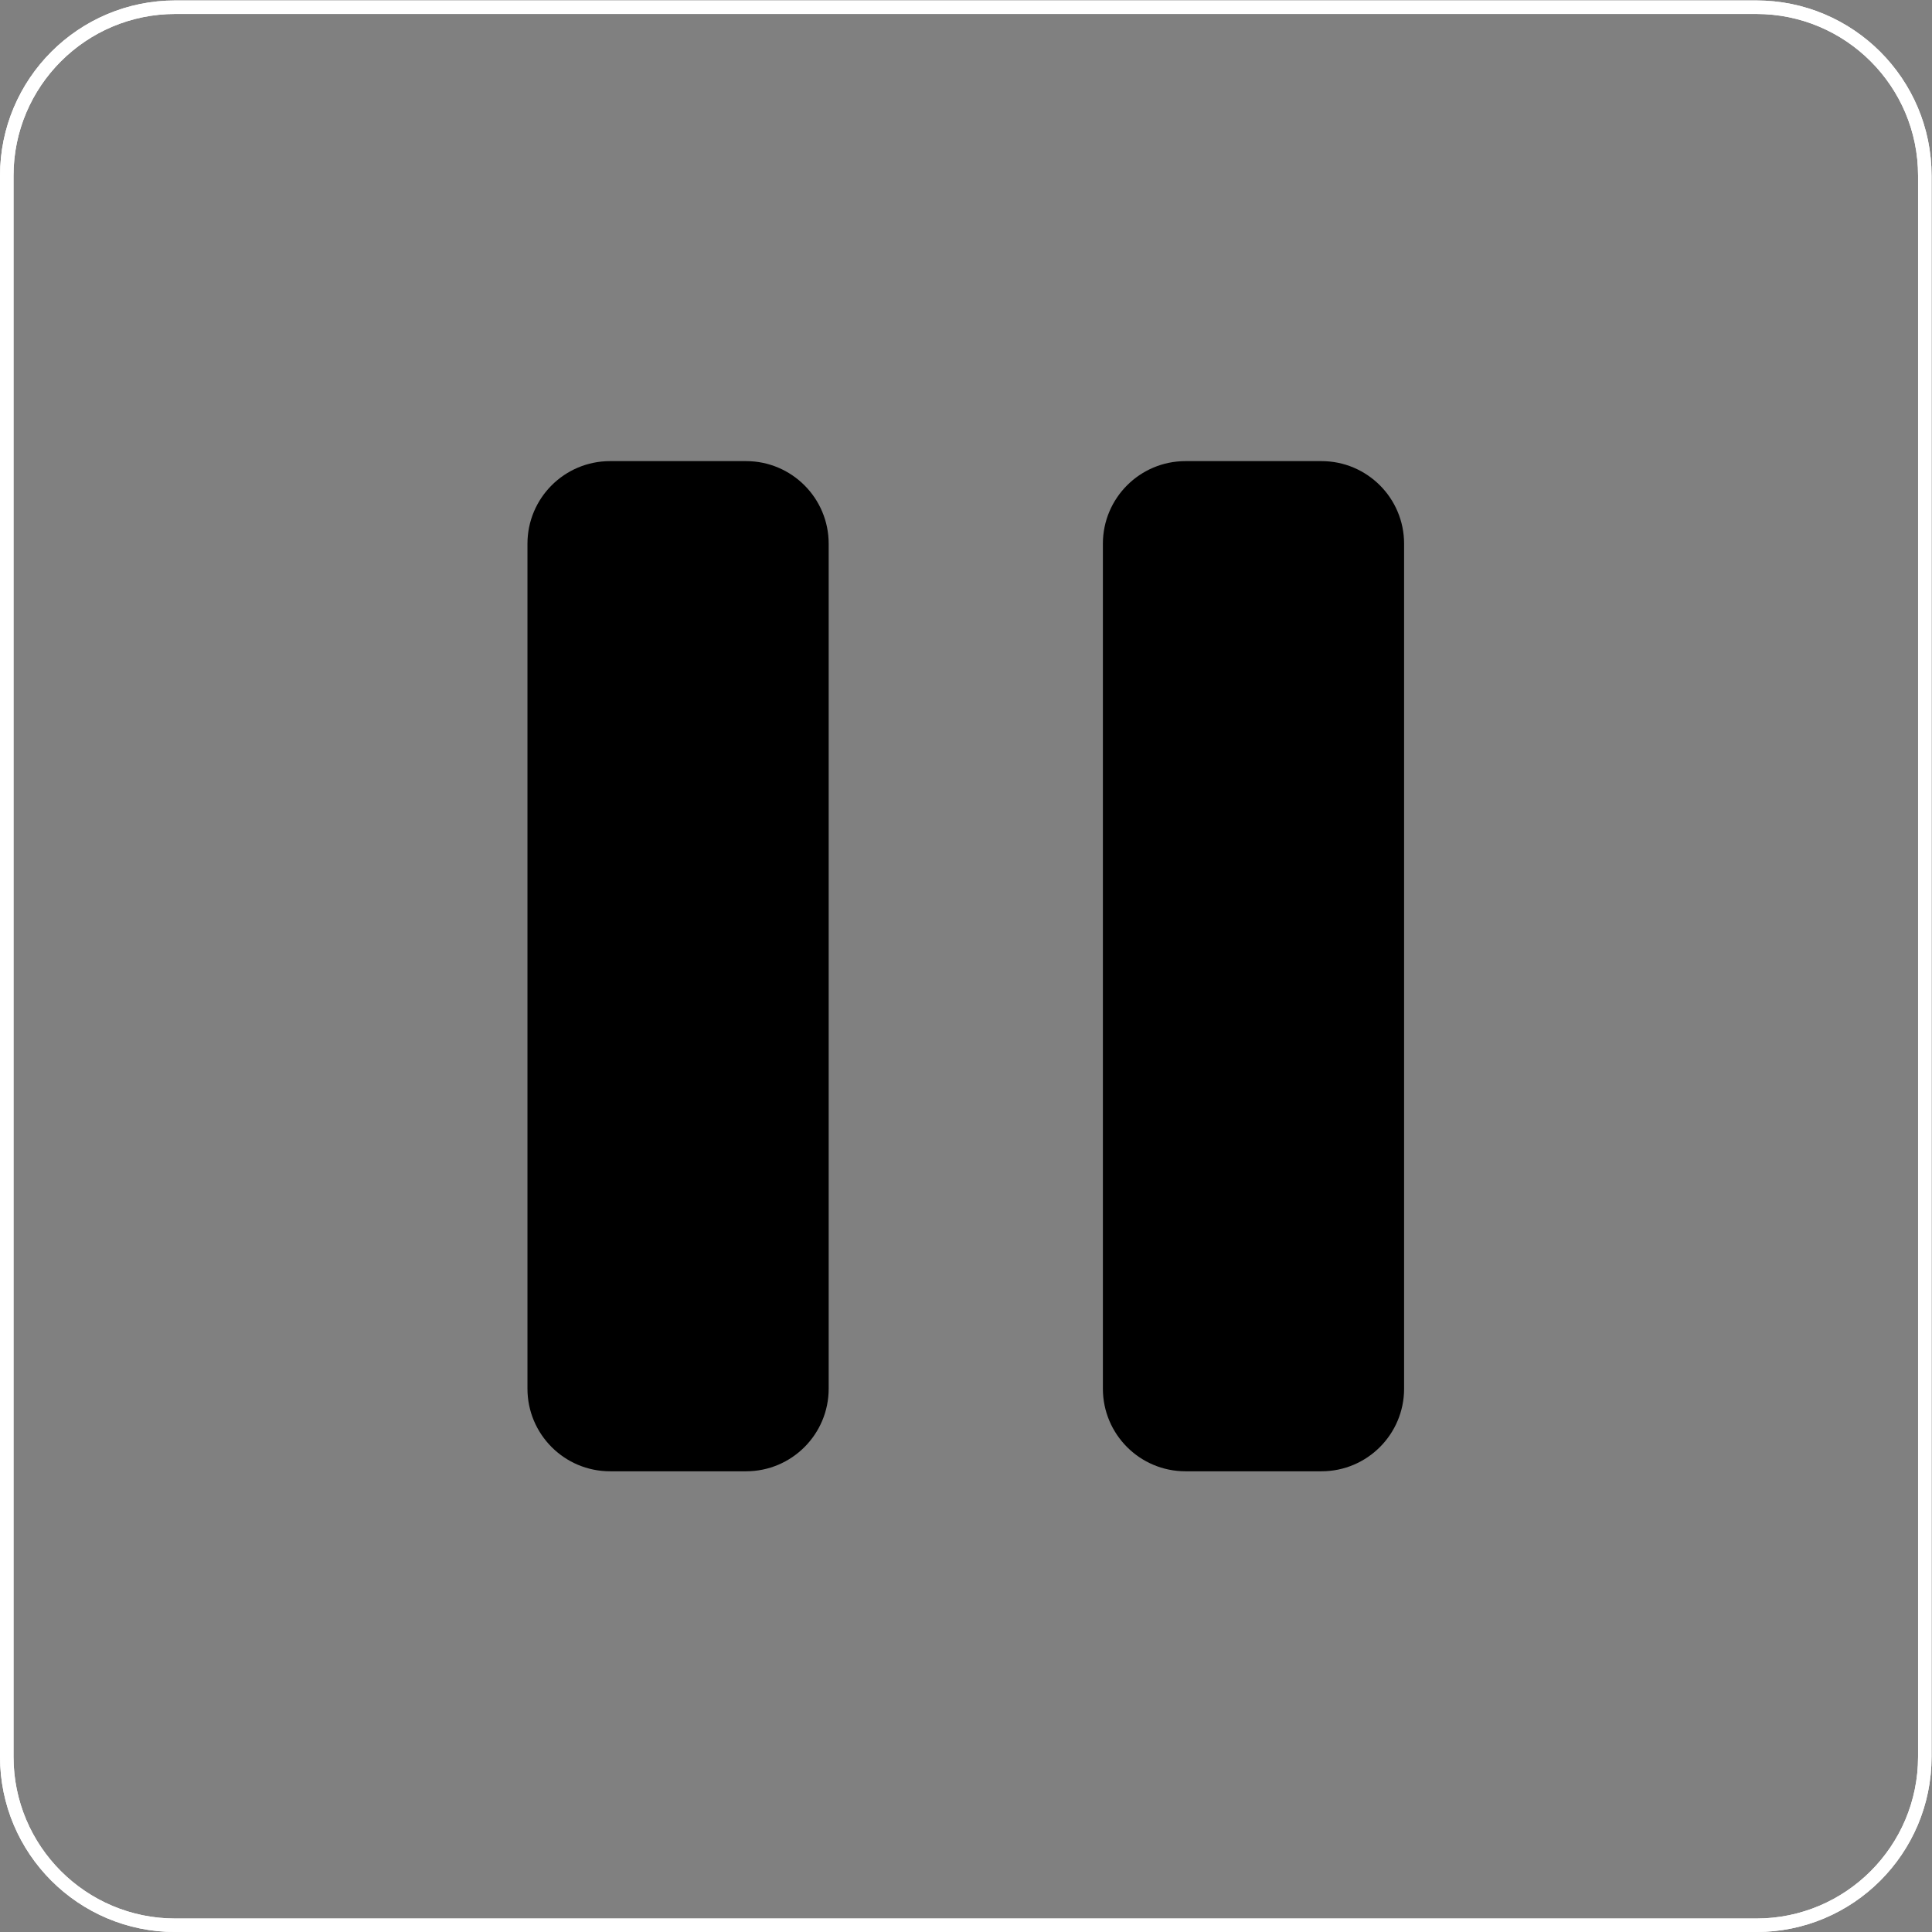
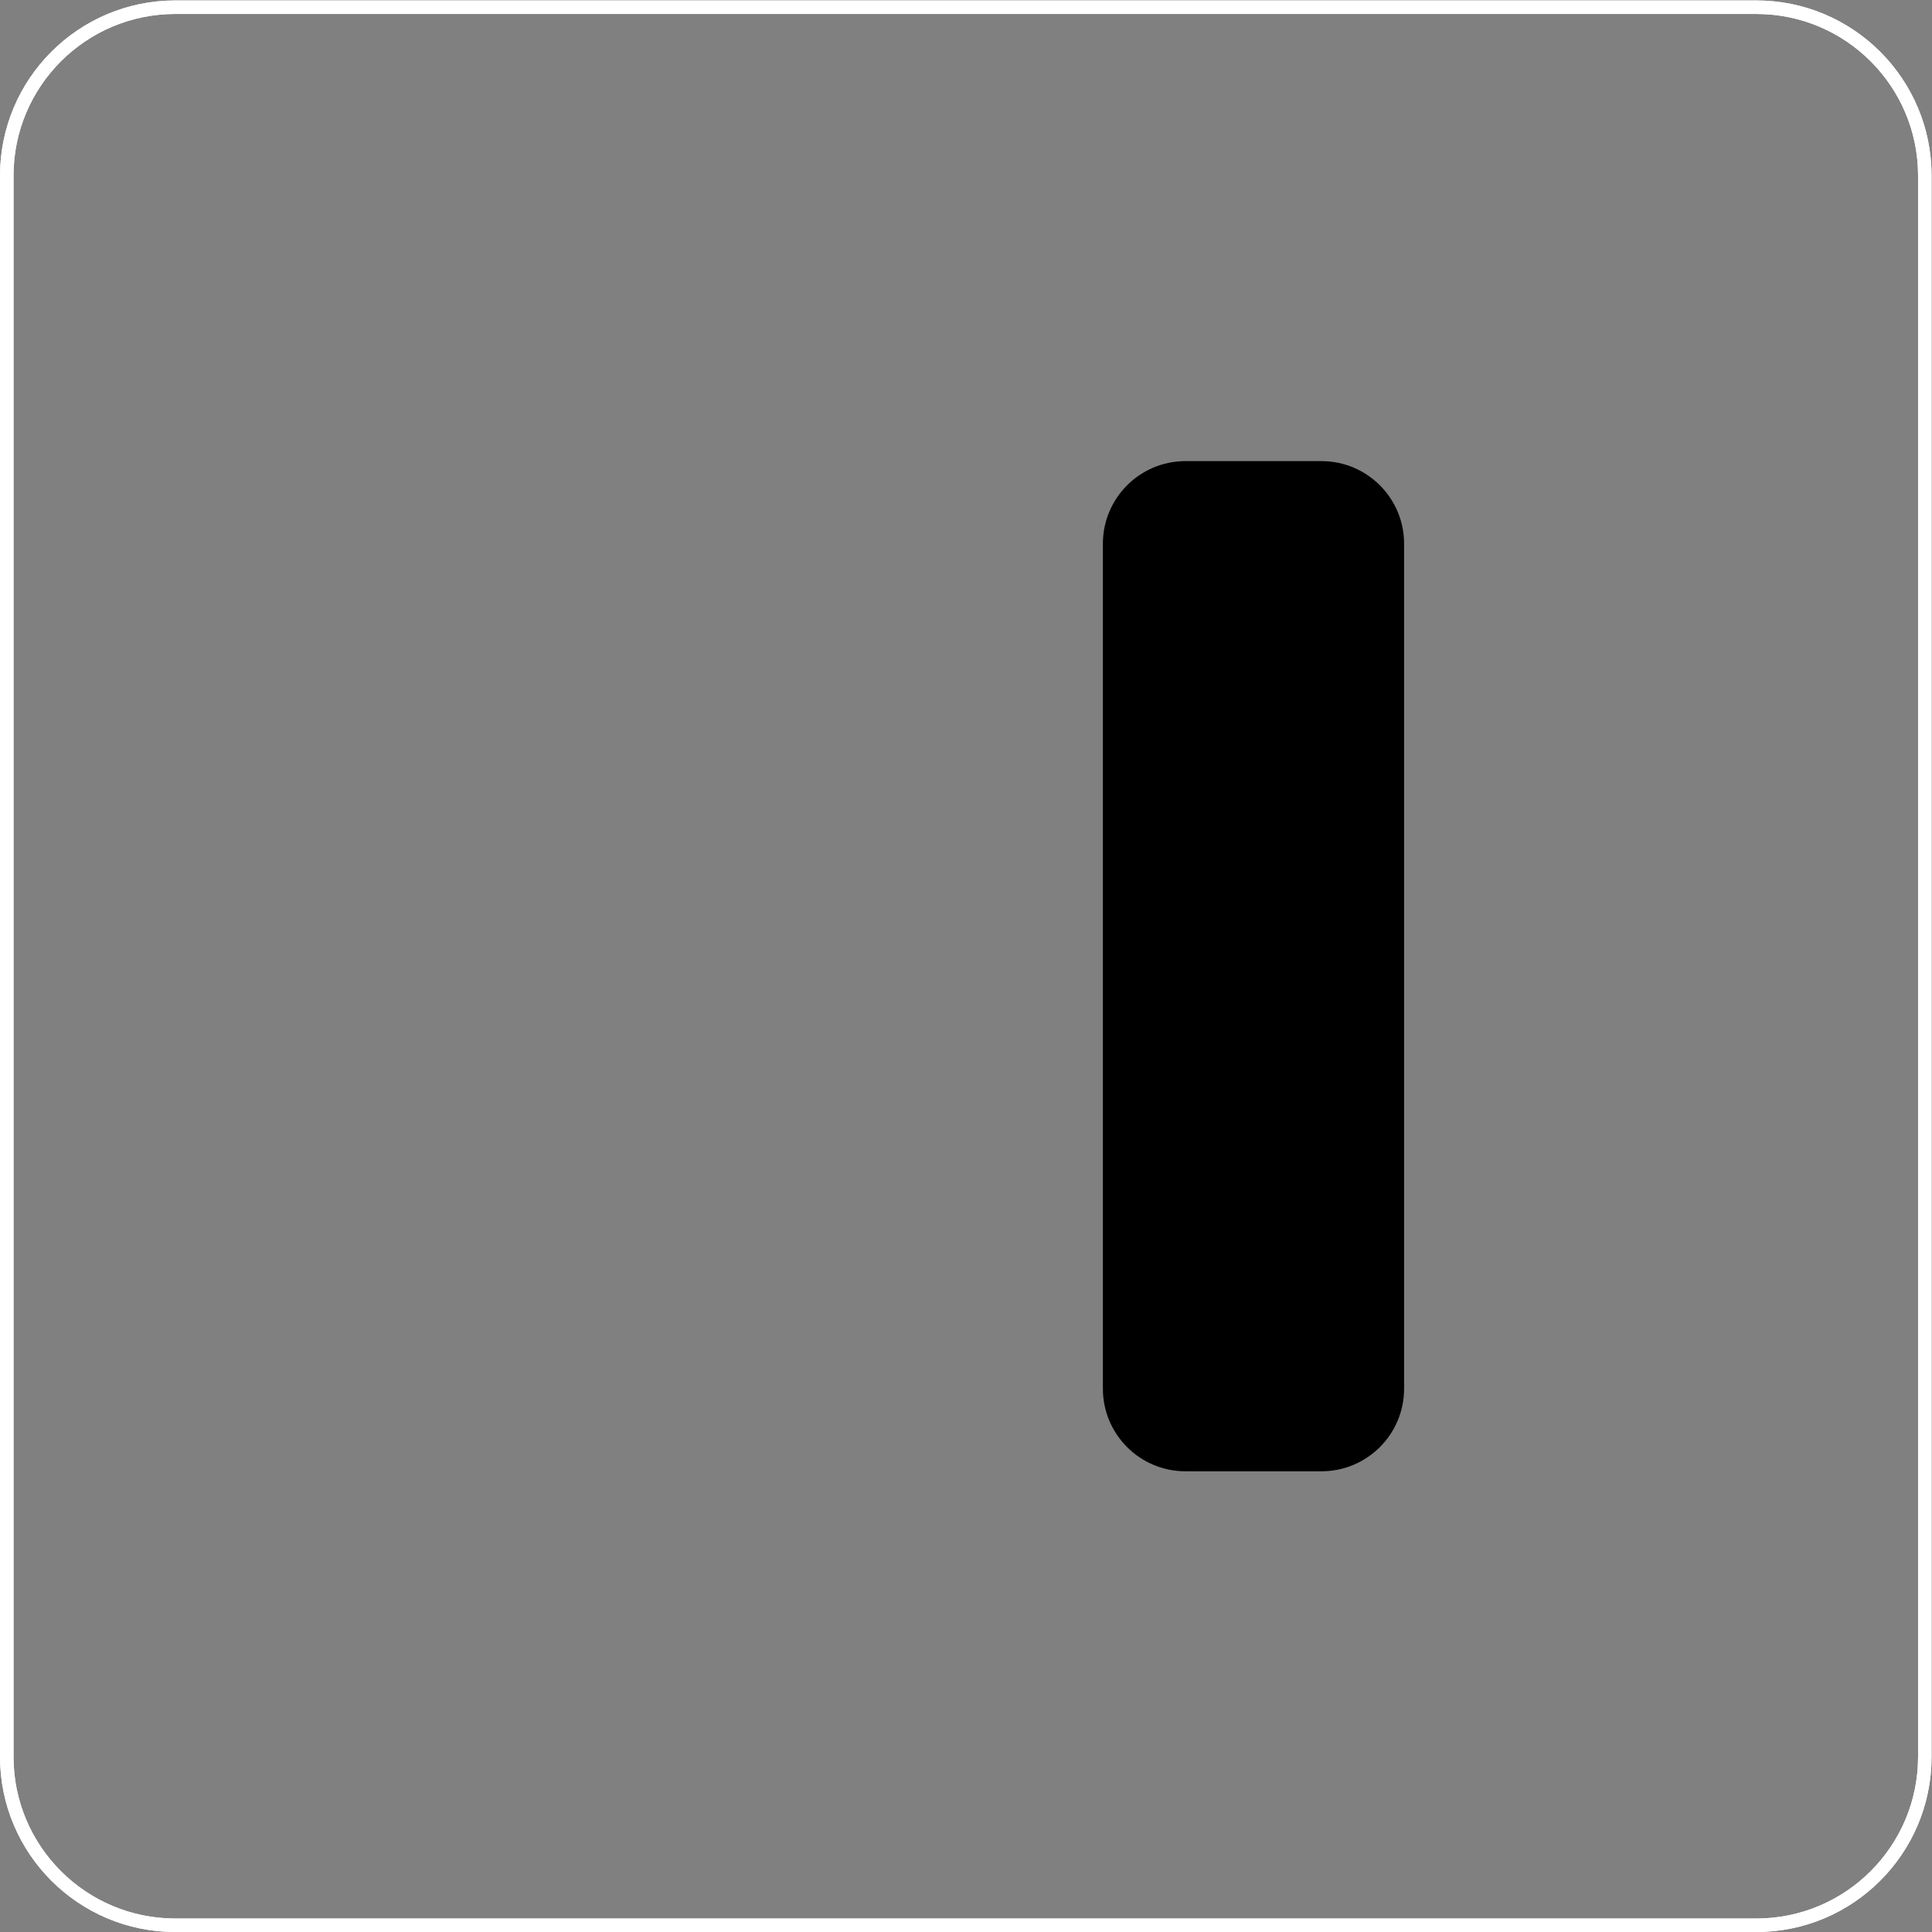
<svg xmlns="http://www.w3.org/2000/svg" viewBox="0 0 76.121 76.121" height="76.121" width="76.121" xml:space="preserve" id="svg2" version="1.1">
  <rect x="0" y="0" width="76.121" height="76.121" fill="#808080" stroke="none" />
  <defs id="defs6">
    <clipPath id="clipPath32" clipPathUnits="userSpaceOnUse">
      <path id="path30" d="M -28.347,-28.347 V 28.347 H 28.347 V -28.347 Z" />
    </clipPath>
  </defs>
  <g transform="matrix(1.333,0,0,-1.333,0,76.121)" id="g10">
    <g transform="translate(28.546,28.546)" id="g12">
      <g id="g14">
        <g id="g16">
          <g id="g18">
            <path id="path20" style="fill:none;stroke:#ffffff;stroke-width:0.399;stroke-linecap:butt;stroke-linejoin:miter;stroke-miterlimit:10;stroke-dasharray:none;stroke-opacity:1" d="m 28.347,23.365 v -46.731 c 0,-2.751 -2.23,-4.981 -4.981,-4.981 h -46.731 c -2.751,0 -4.981,2.23 -4.981,4.981 v 46.731 c 0,2.751 2.23,4.981 4.981,4.981 h 46.731 c 2.751,0 4.981,-2.23 4.981,-4.981 z" />
          </g>
          <g id="g22">
            <path id="path24" style="fill:none;stroke:#ffffff;stroke-width:0.399;stroke-linecap:butt;stroke-linejoin:miter;stroke-miterlimit:10;stroke-dasharray:none;stroke-opacity:1" d="m 28.347,23.365 v -46.731 c 0,-2.751 -2.23,-4.981 -4.981,-4.981 h -46.731 c -2.751,0 -4.981,2.23 -4.981,4.981 v 46.731 c 0,2.751 2.23,4.981 4.981,4.981 h 46.731 c 2.751,0 4.981,-2.23 4.981,-4.981 z" />
          </g>
          <g id="g26">
            <g clip-path="url(#clipPath32)" id="g28">
              <g id="g34">
                <path id="path36" style="fill:#000000;fill-opacity:1;fill-rule:nonzero;stroke:#000000;stroke-width:0.399;stroke-linecap:butt;stroke-linejoin:miter;stroke-miterlimit:10;stroke-dasharray:none;stroke-opacity:1" d="m 12.756,12.488 v -24.975 c 0,-1.238 -1.004,-2.242 -2.242,-2.242 H 6.494 c -1.238,0 -2.242,1.004 -2.242,2.242 v 24.975 c 0,1.238 1.004,2.242 2.242,2.242 h 4.02 c 1.238,0 2.242,-1.004 2.242,-2.242 z" />
              </g>
              <g id="g38">
-                 <path id="path40" style="fill:#000000;fill-opacity:1;fill-rule:nonzero;stroke:#000000;stroke-width:0.399;stroke-linecap:butt;stroke-linejoin:miter;stroke-miterlimit:10;stroke-dasharray:none;stroke-opacity:1" d="m -12.756,12.488 v -24.975 c 0,-1.238 1.004,-2.242 2.242,-2.242 h 4.02 c 1.238,0 2.242,1.004 2.242,2.242 v 24.975 c 0,1.238 -1.004,2.242 -2.242,2.242 h -4.02 c -1.238,0 -2.242,-1.004 -2.242,-2.242 z" />
-               </g>
+                 </g>
            </g>
          </g>
        </g>
      </g>
    </g>
  </g>
</svg>